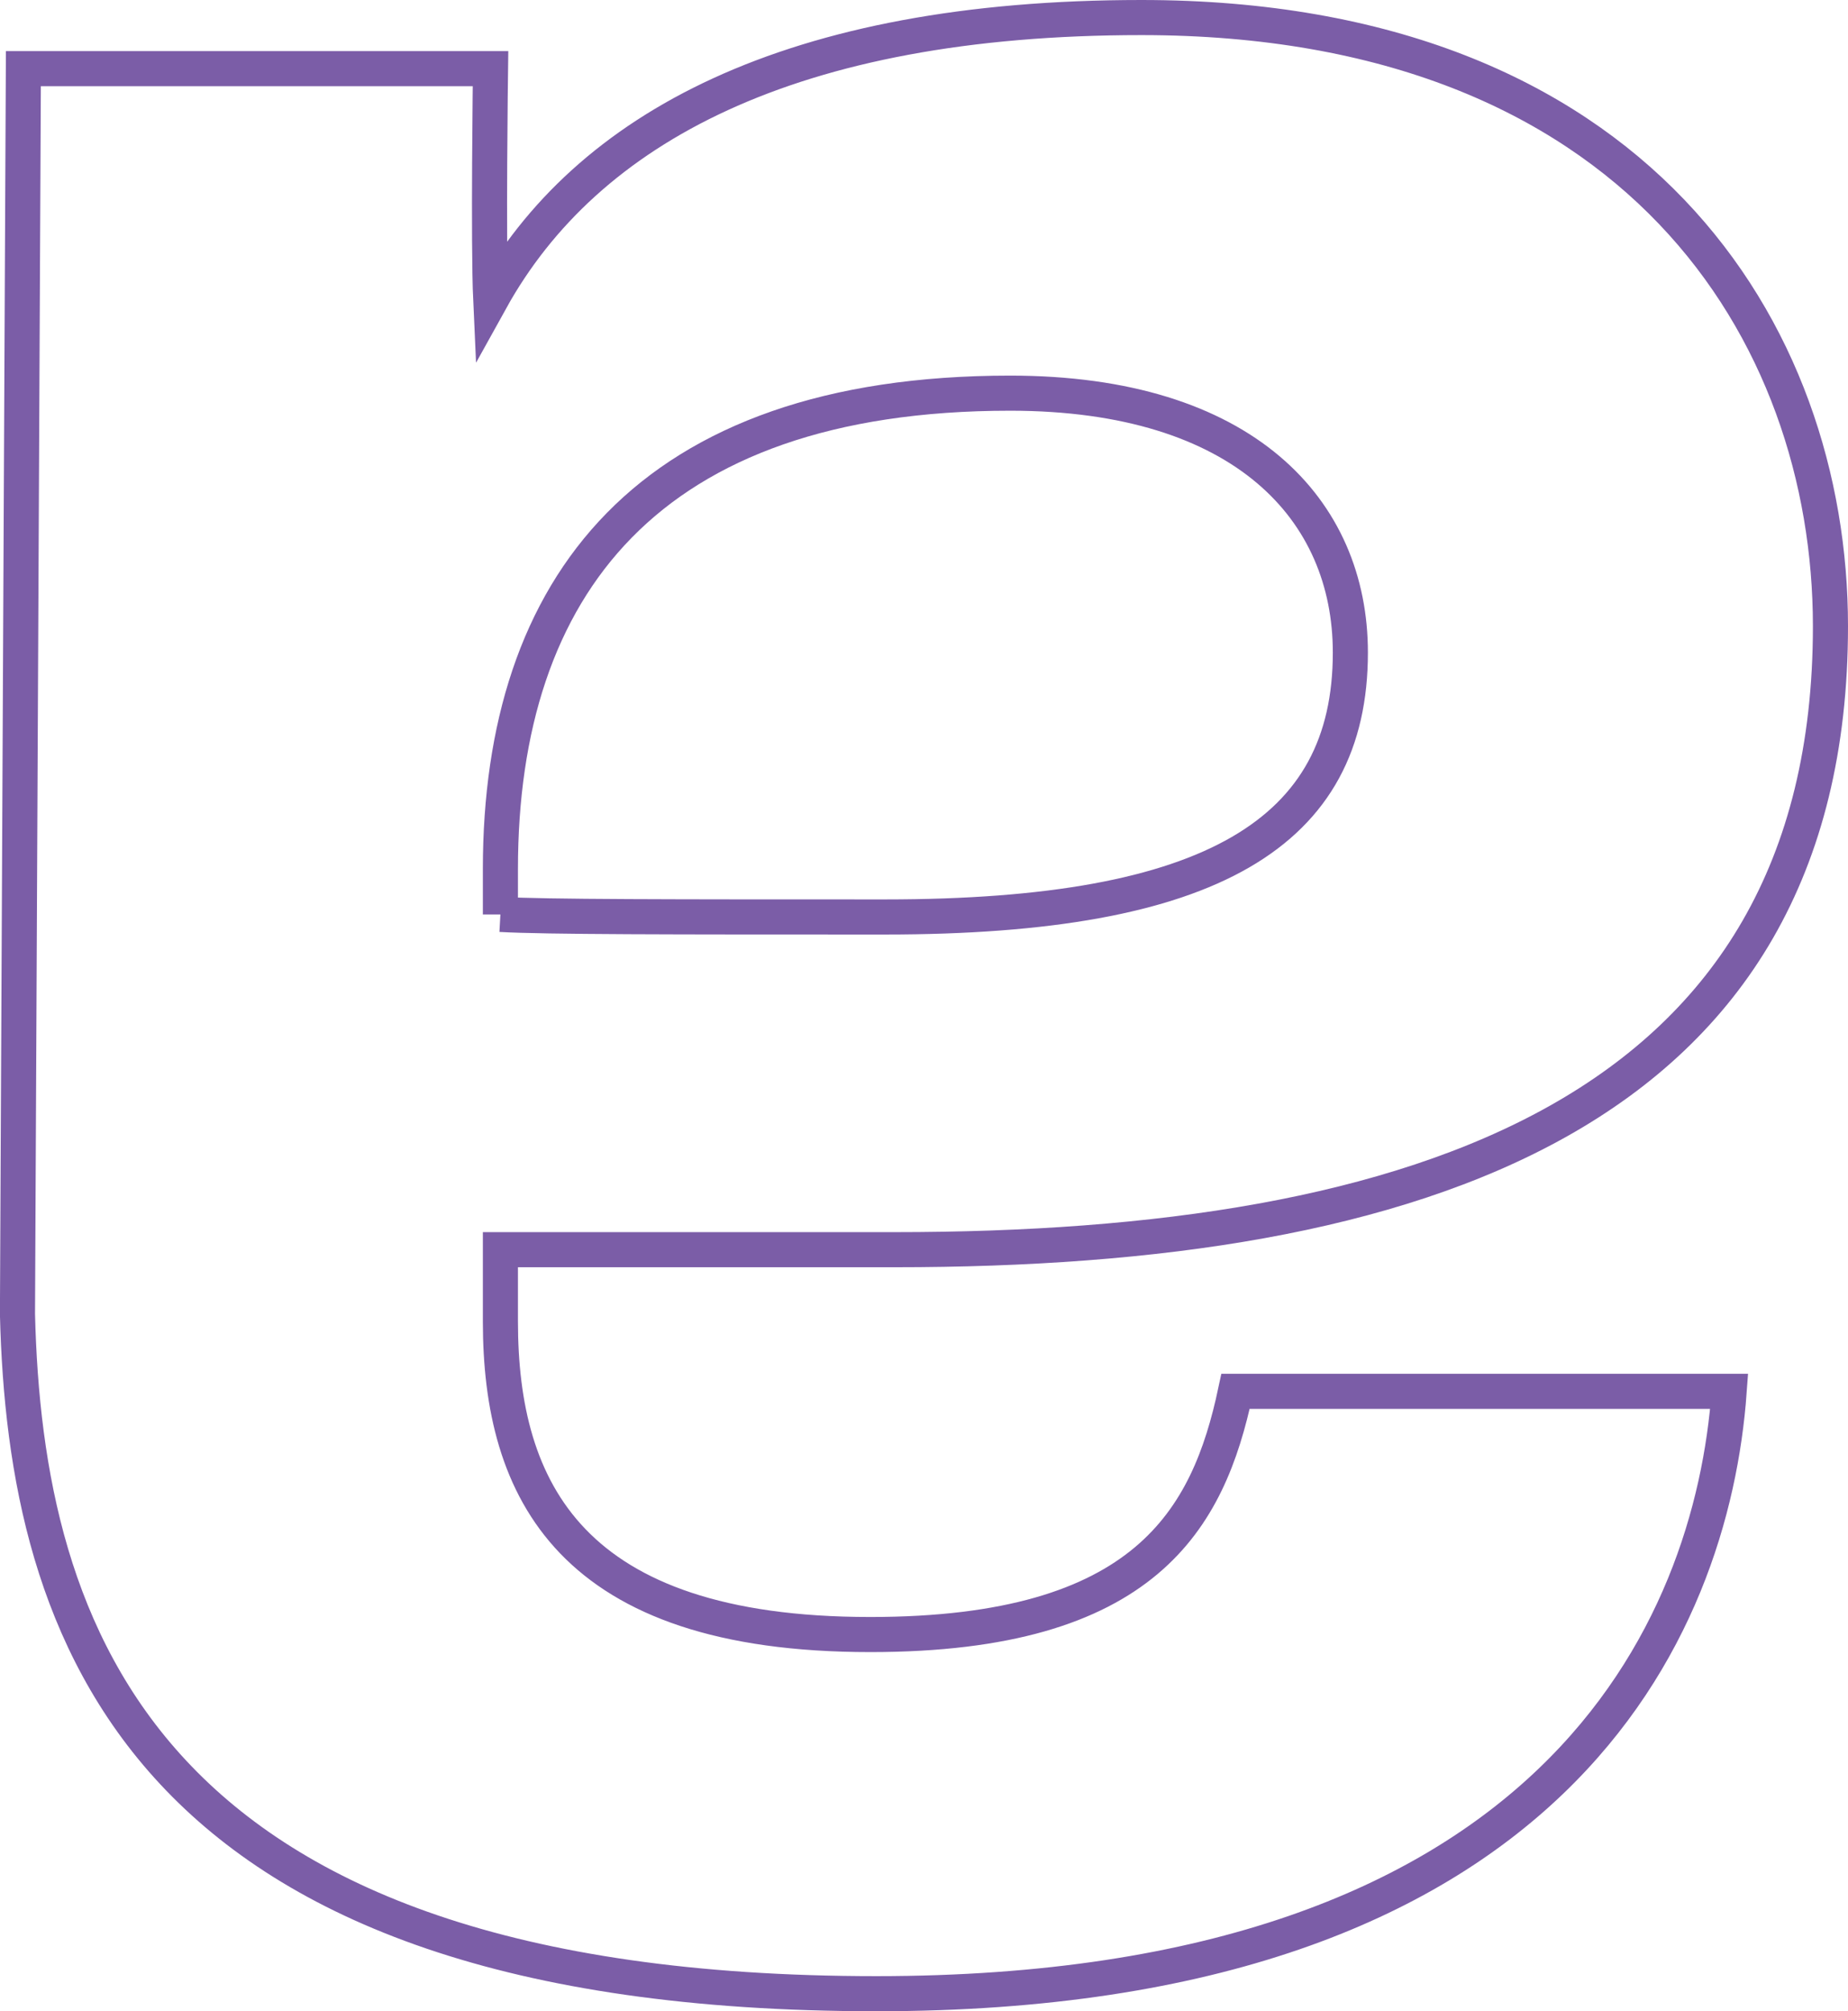
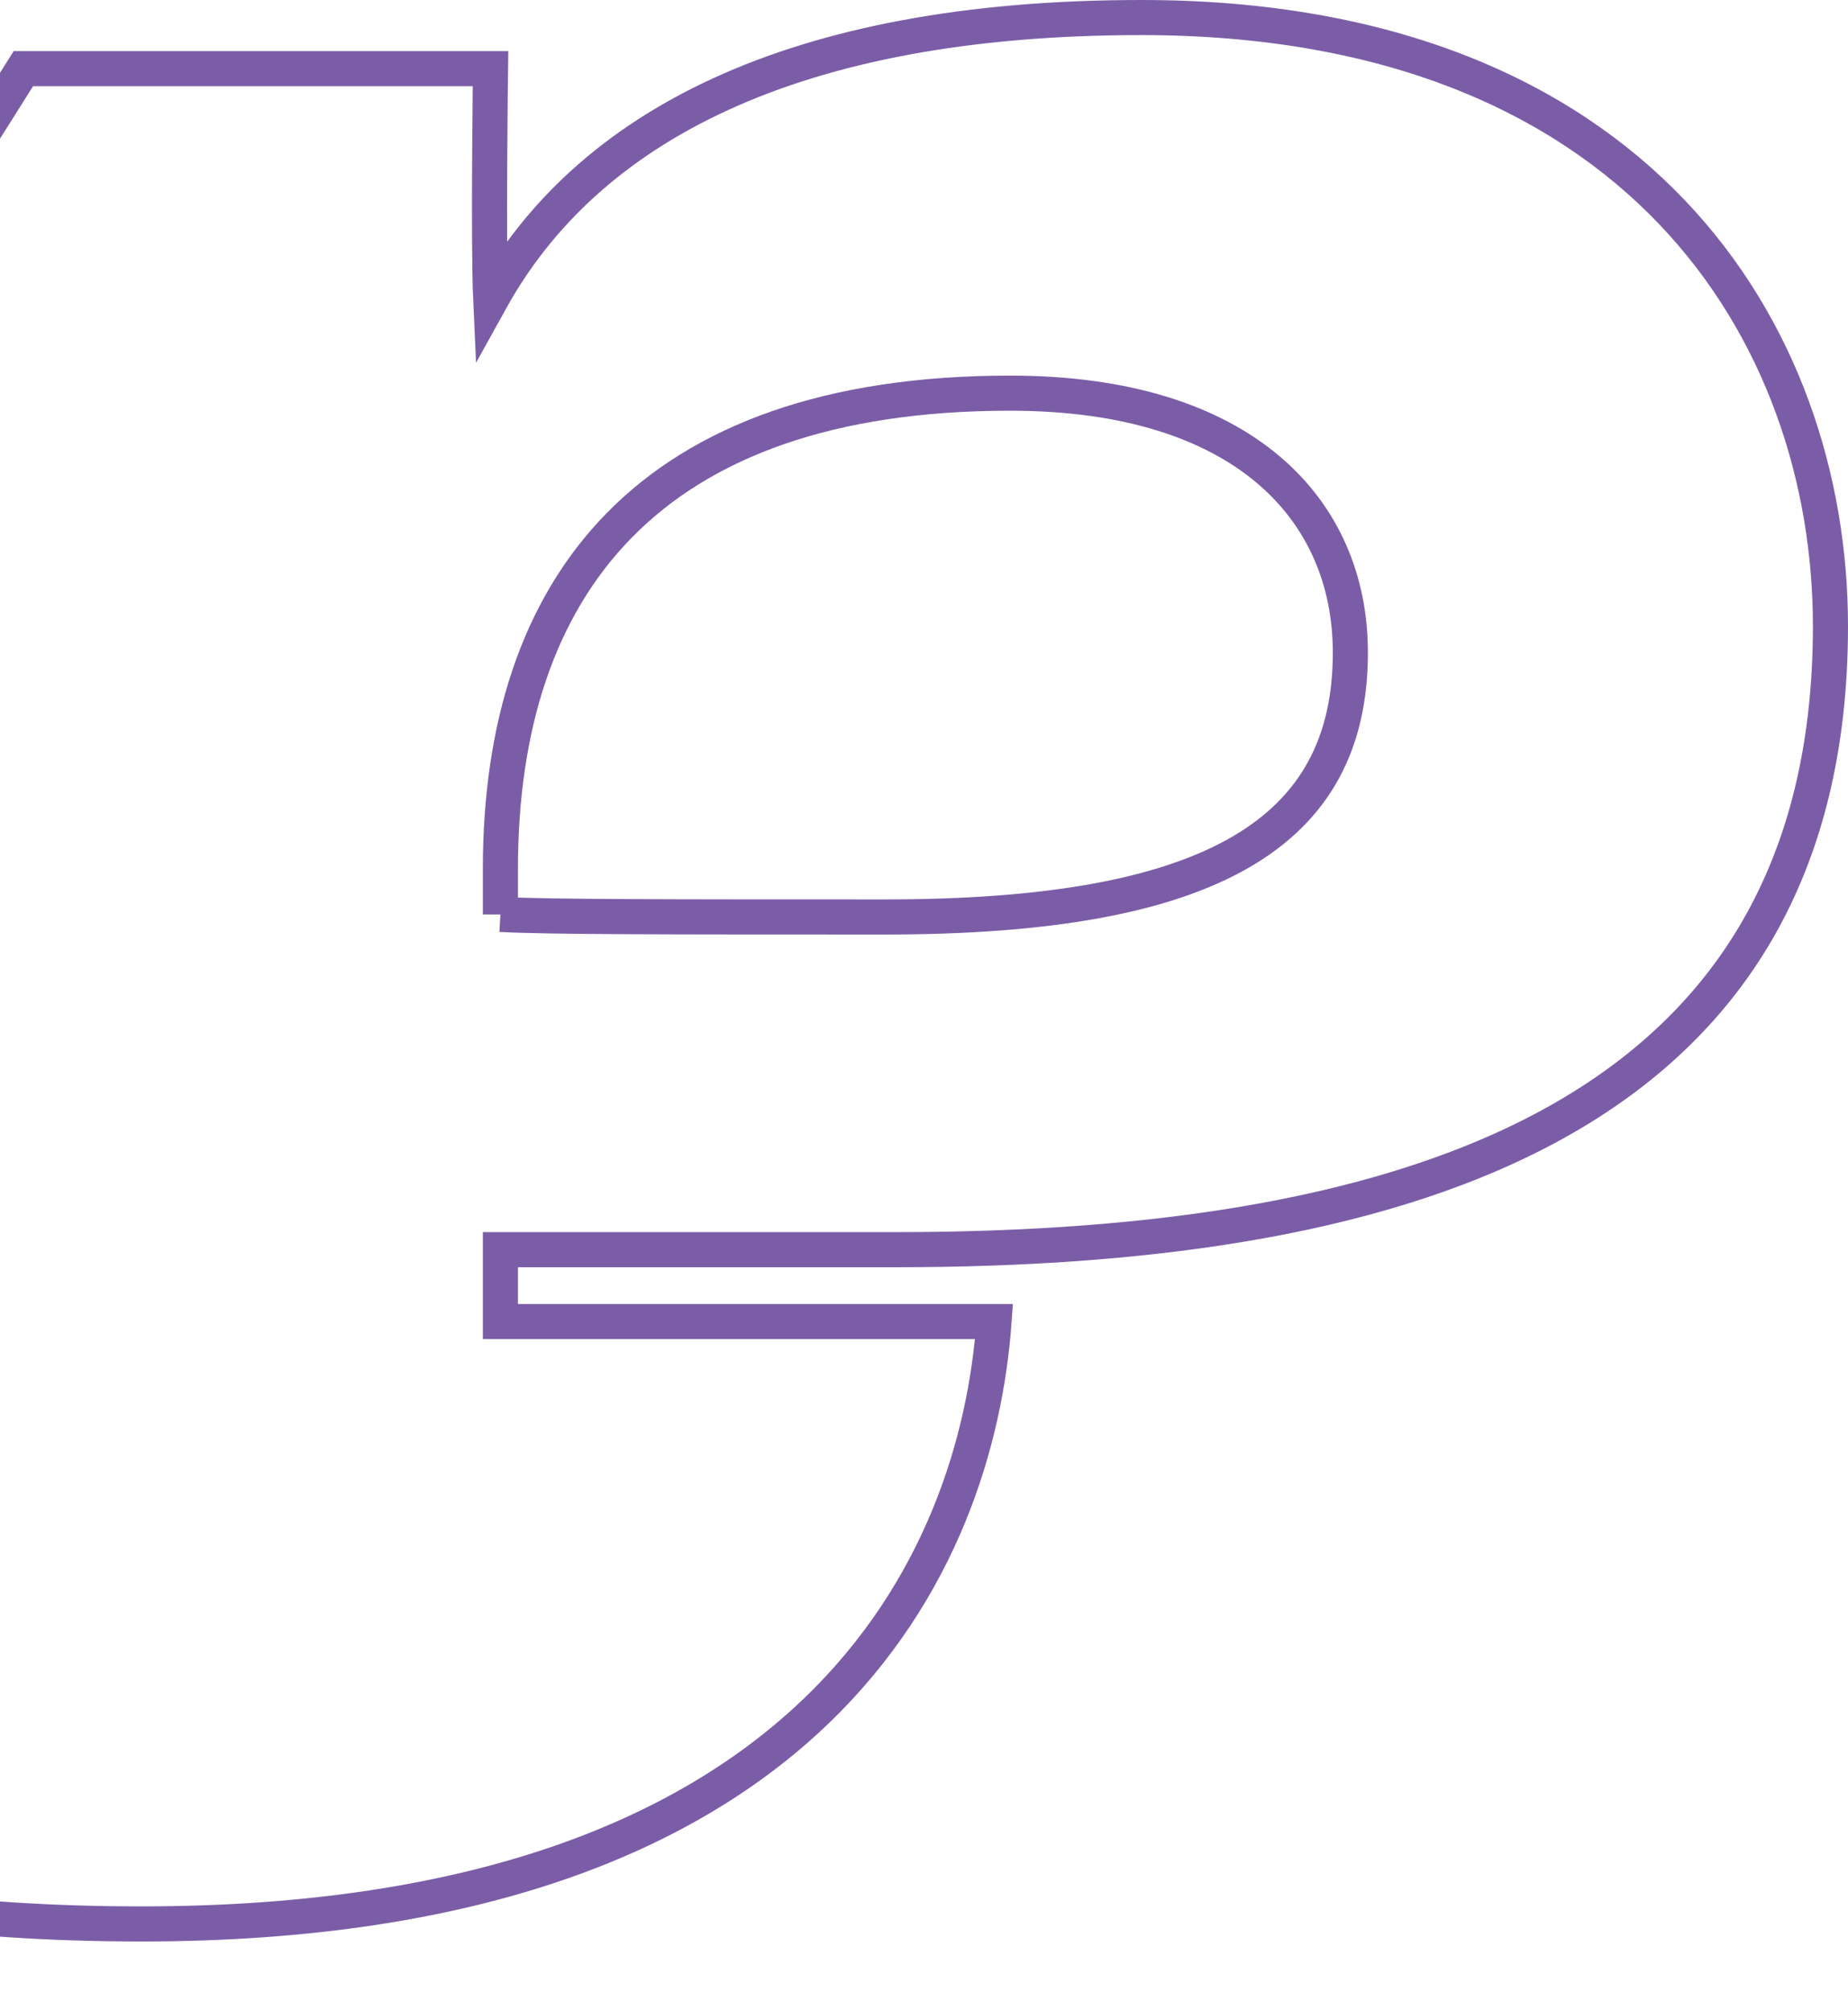
<svg xmlns="http://www.w3.org/2000/svg" id="Laag_1" data-name="Laag 1" viewBox="0 0 253.82 276.19">
  <defs>
    <style>.cls-1 {
fill: none;
stroke: #7b5da7;
stroke-miterlimit: 10;
stroke-width: 4.82px;
}</style>
  </defs>
-   <path class="cls-1" d="M68.73 125.57c6.28.35 23.09.35 52.88.35 44.86.0 63.86-11.58 63.86-36.31.0-19.54-14.56-35.62-46.73-35.62-49.79.0-70.01 26.6-70.01 65.33v6.26h0zM3.21 9.43h64.16s-.32 24.15.03 31.77C80.51 17.54 108.69 2.41 156.78 2.41c67.98.0 94.63 43.26 94.63 83.58.0 67.02-56.73 85.62-128.51 85.62H68.73v9.87c0 23.14 9.58 42.98 50.8 42.98 37.86.0 46.44-15.88 50.17-33.4h67.8c-2.35 32.48-23.91 82.72-117.12 82.72-101.31.0-116.91-49.89-117.98-93.32L3.21 9.43z" />
+   <path class="cls-1" d="M68.73 125.57c6.28.35 23.09.35 52.88.35 44.86.0 63.86-11.58 63.86-36.31.0-19.54-14.56-35.62-46.73-35.62-49.79.0-70.01 26.6-70.01 65.33v6.26h0zM3.21 9.43h64.16s-.32 24.15.03 31.77C80.51 17.54 108.69 2.41 156.78 2.41c67.98.0 94.63 43.26 94.63 83.58.0 67.02-56.73 85.62-128.51 85.62H68.73v9.87h67.8c-2.35 32.48-23.91 82.72-117.12 82.72-101.31.0-116.91-49.89-117.98-93.32L3.21 9.43z" />
</svg>